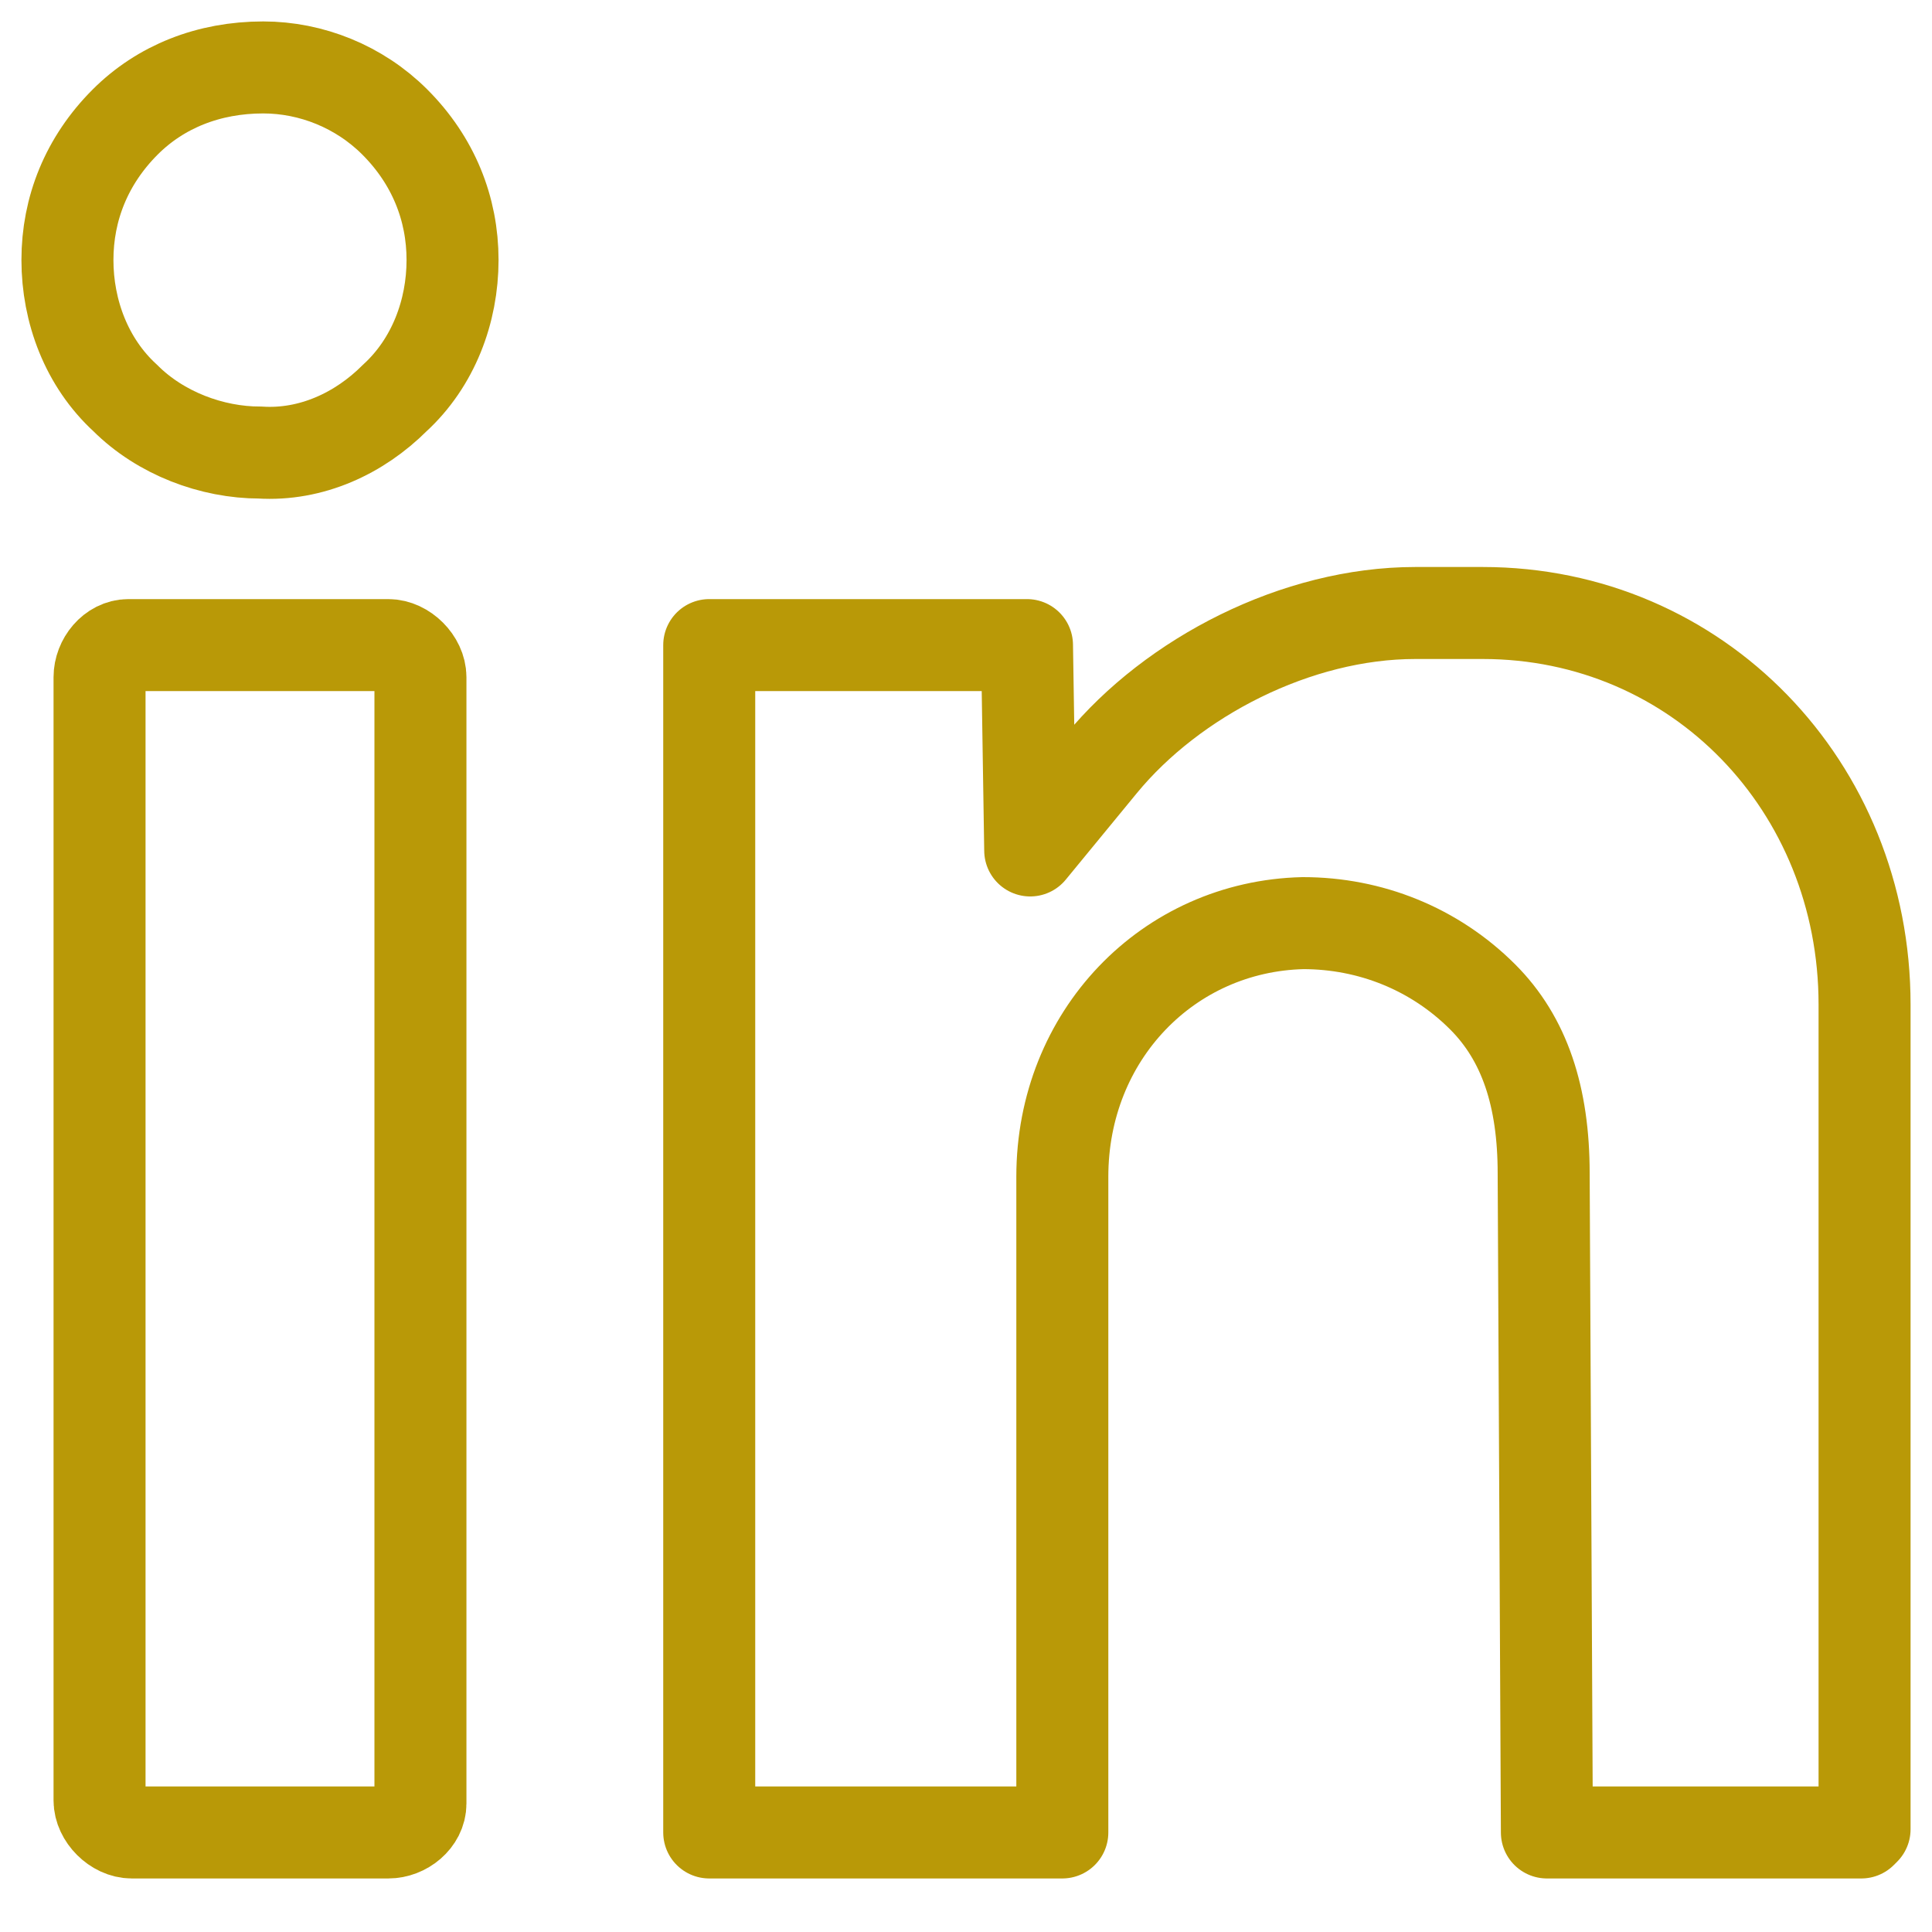
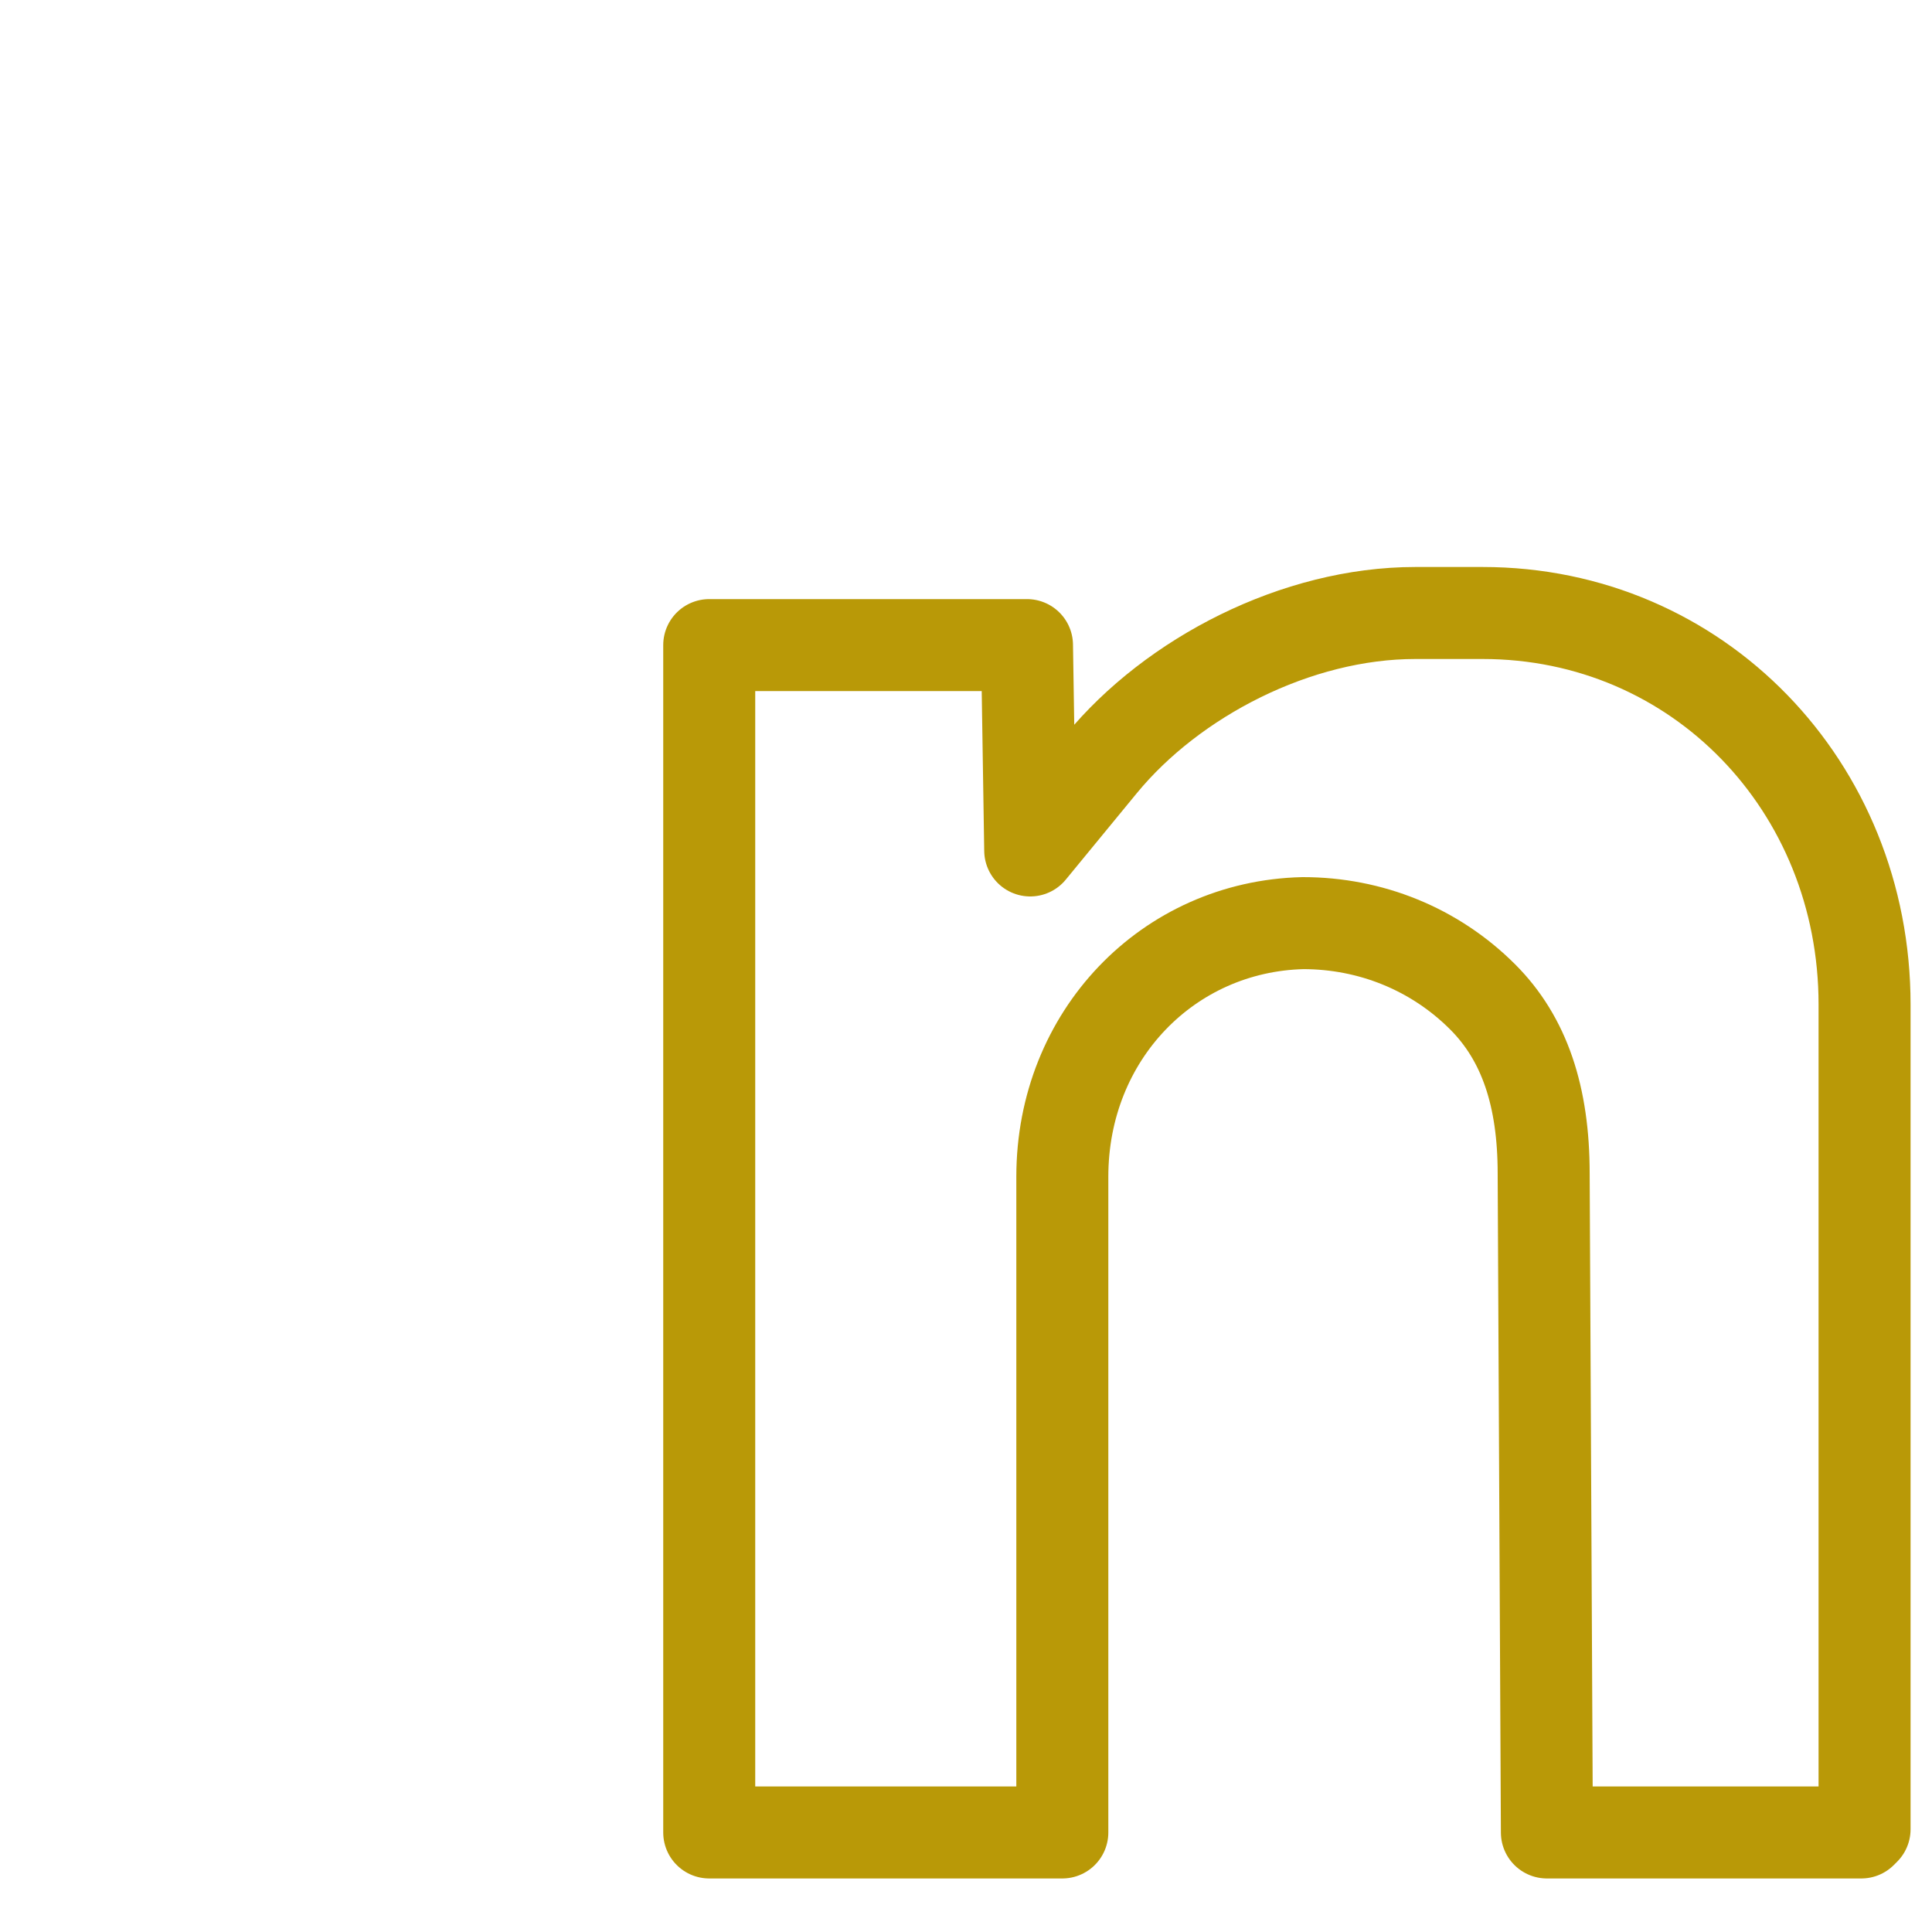
<svg xmlns="http://www.w3.org/2000/svg" width="21px" height="21px" viewBox="0 0 21 21" version="1.1">
  <title>linkedin</title>
  <g id="UI-Kit" stroke="none" stroke-width="1" fill="none" fill-rule="evenodd">
    <g id="Kit-Icons" transform="translate(-1216, -200)" fill-rule="nonzero" stroke="#B99907">
      <g id="linkedin" transform="translate(1216.733, 200.733)">
-         <path d="M3.837,18.871 C3.837,19.046 3.663,19.185 3.488,19.185 L0.698,19.185 C0.523,19.185 0.349,19.011 0.349,18.837 L0.349,6.628 C0.349,6.453 0.488,6.279 0.663,6.279 L3.488,6.279 C3.663,6.279 3.837,6.453 3.837,6.628 L3.837,18.871 Z M3.558,3.593 C3.174,3.977 2.651,4.221 2.093,4.186 C1.57,4.186 1.012,3.977 0.628,3.593 C0.209,3.209 -6.71572095e-14,2.651 -6.71572095e-14,2.093 C-6.71572095e-14,1.535 0.209,1.012 0.628,0.593 C1.012,0.209 1.535,0 2.128,0 C2.651,0 3.174,0.209 3.558,0.593 C3.977,1.012 4.186,1.535 4.186,2.093 C4.186,2.651 3.977,3.209 3.558,3.593 Z" id="Combined-Shape" />
        <path d="M19.499,19.185 L16.081,19.185 L16.046,12.022 C16.046,11.185 15.837,10.557 15.383,10.103 C14.86,9.58 14.162,9.301 13.43,9.301 C11.965,9.336 10.814,10.522 10.814,12.057 L10.814,19.185 L6.976,19.185 L6.976,6.279 L10.43,6.279 L10.465,8.511 C10.465,8.511 10.723,8.197 11.239,7.569 C12.014,6.627 13.36,5.93 14.651,5.93 L15.383,5.93 C17.72,5.93 19.534,7.814 19.534,10.186 L19.534,19.15 L19.499,19.185 Z" id="Path" stroke-linejoin="round" />
      </g>
    </g>
  </g>
</svg>